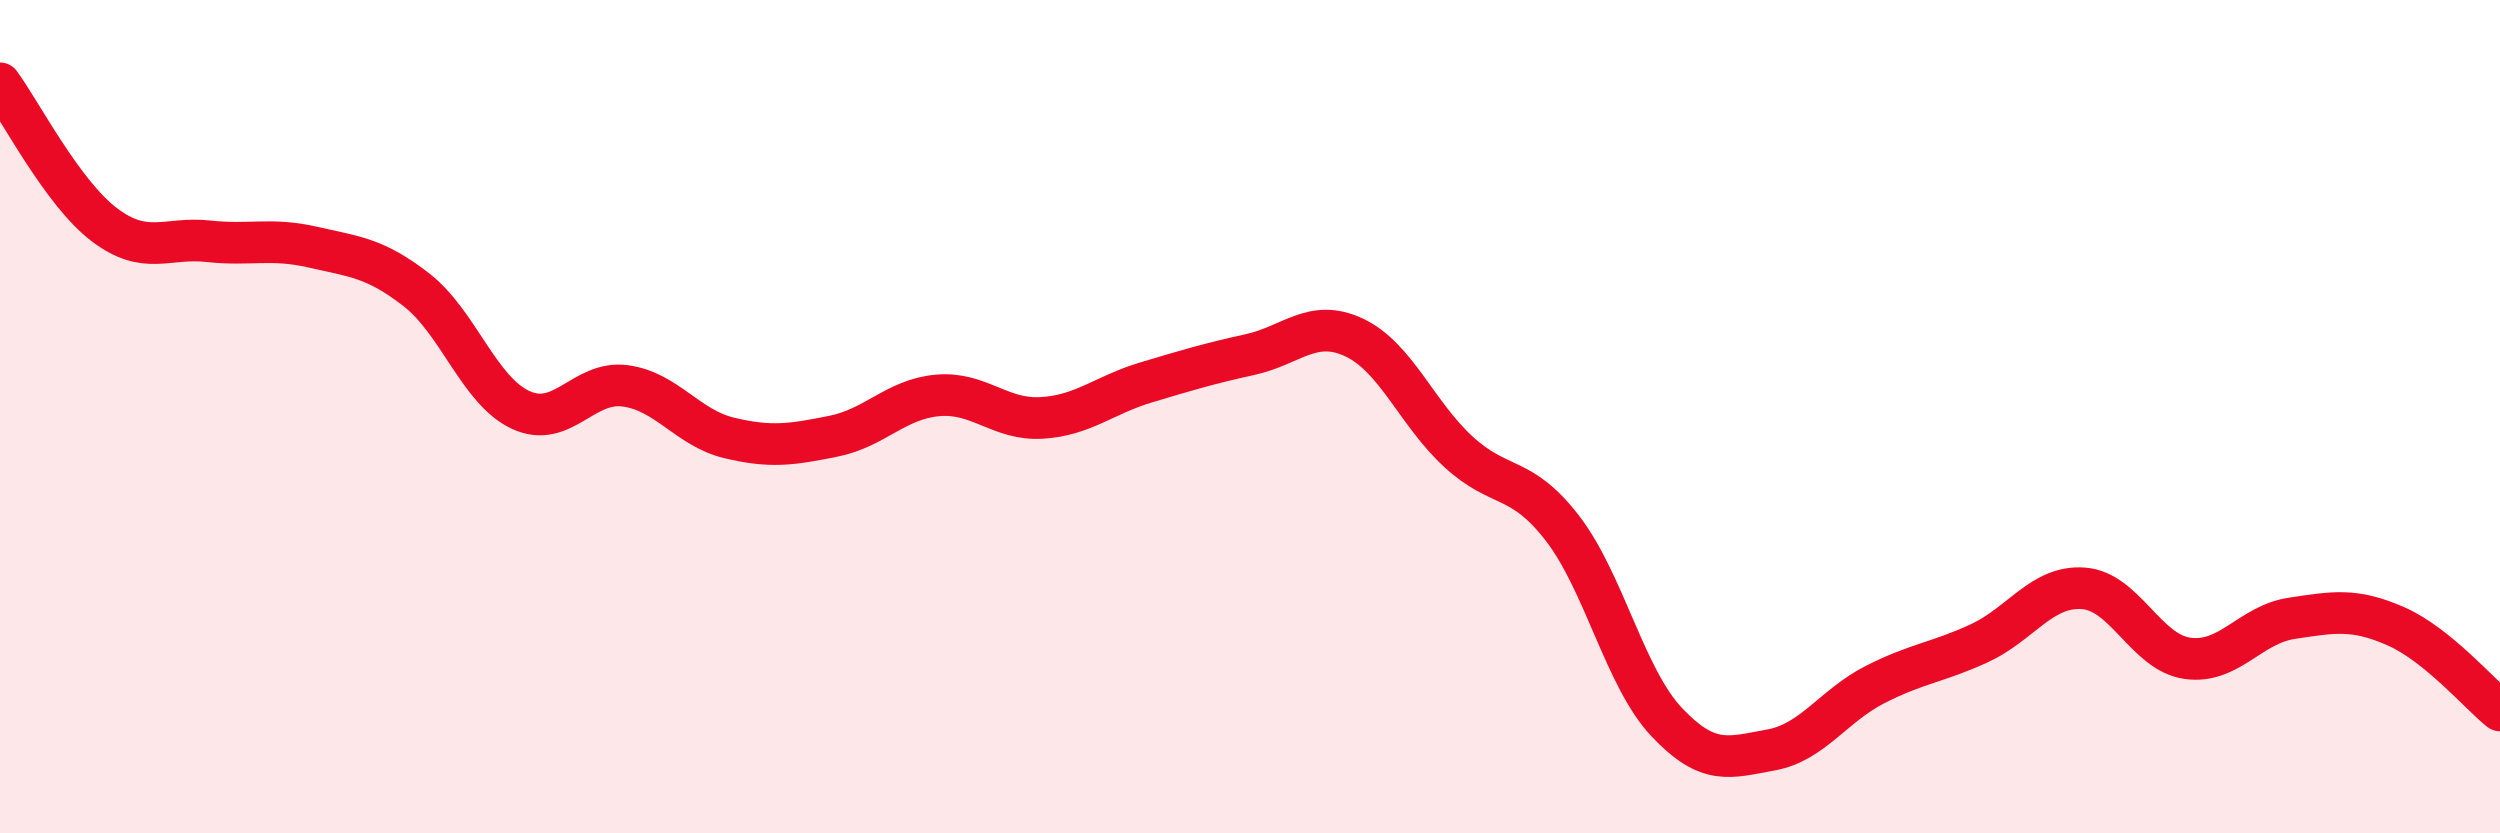
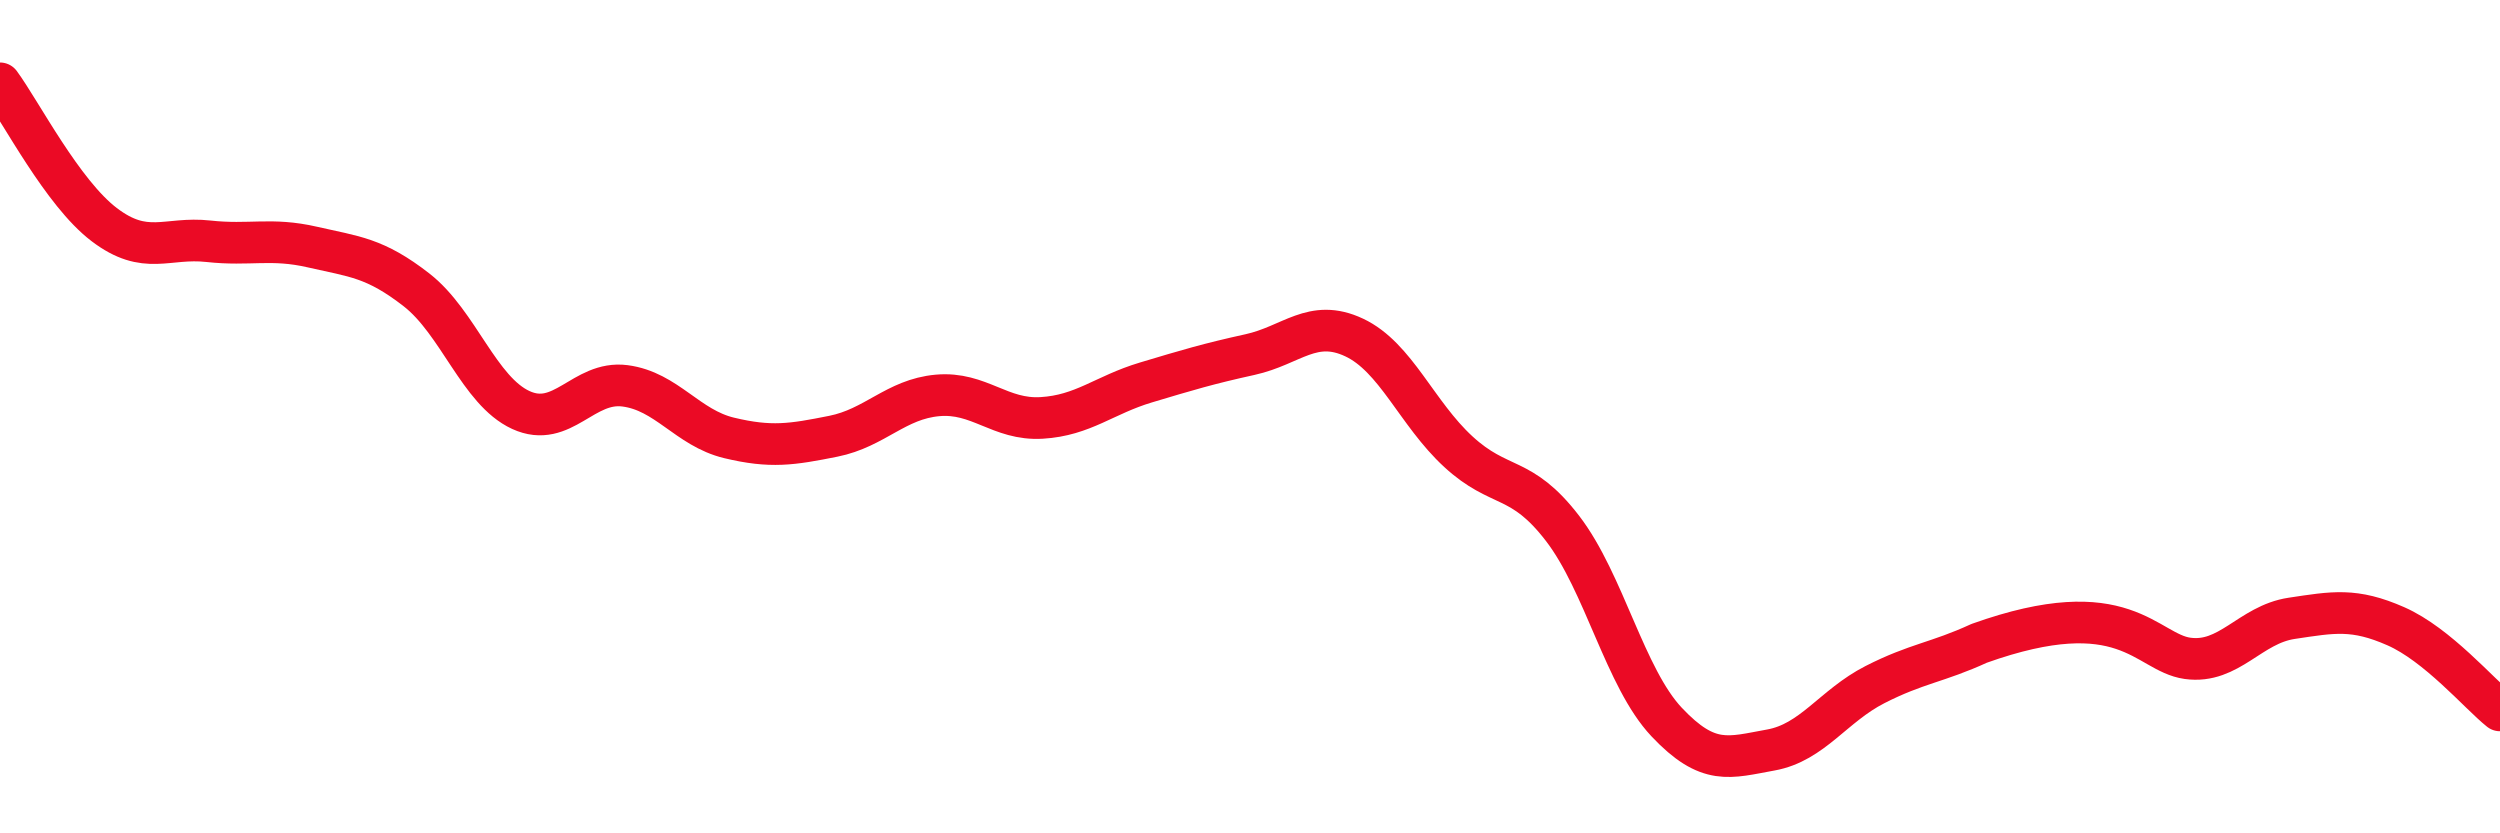
<svg xmlns="http://www.w3.org/2000/svg" width="60" height="20" viewBox="0 0 60 20">
-   <path d="M 0,2 C 0.5,2.68 1.5,4.63 2.5,5.39 C 3.5,6.15 4,5.68 5,5.79 C 6,5.9 6.5,5.7 7.5,5.93 C 8.5,6.16 9,6.18 10,6.96 C 11,7.74 11.5,9.38 12.5,9.84 C 13.5,10.3 14,9.13 15,9.26 C 16,9.39 16.5,10.27 17.5,10.51 C 18.5,10.75 19,10.67 20,10.47 C 21,10.27 21.5,9.58 22.5,9.49 C 23.5,9.4 24,10.09 25,10.03 C 26,9.97 26.5,9.48 27.5,9.18 C 28.5,8.88 29,8.73 30,8.51 C 31,8.29 31.5,7.63 32.5,8.1 C 33.5,8.57 34,9.92 35,10.84 C 36,11.76 36.5,11.38 37.5,12.68 C 38.5,13.98 39,16.27 40,17.33 C 41,18.39 41.5,18.18 42.5,18 C 43.5,17.82 44,16.94 45,16.43 C 46,15.92 46.5,15.9 47.5,15.44 C 48.5,14.98 49,14.05 50,14.12 C 51,14.19 51.5,15.66 52.5,15.8 C 53.5,15.94 54,14.99 55,14.84 C 56,14.69 56.5,14.59 57.5,15.03 C 58.5,15.47 59.5,16.65 60,17.05L60 20L0 20Z" fill="#EB0A25" opacity="0.1" stroke-linecap="round" stroke-linejoin="round" />
-   <path d="M 0,2 C 0.5,2.68 1.5,4.63 2.5,5.39 C 3.5,6.15 4,5.68 5,5.79 C 6,5.9 6.5,5.7 7.5,5.93 C 8.5,6.16 9,6.18 10,6.96 C 11,7.74 11.5,9.38 12.5,9.84 C 13.5,10.3 14,9.13 15,9.26 C 16,9.39 16.5,10.27 17.5,10.51 C 18.5,10.75 19,10.67 20,10.47 C 21,10.27 21.5,9.58 22.5,9.49 C 23.5,9.4 24,10.09 25,10.03 C 26,9.97 26.5,9.48 27.5,9.18 C 28.5,8.88 29,8.73 30,8.51 C 31,8.29 31.5,7.63 32.5,8.1 C 33.5,8.57 34,9.92 35,10.84 C 36,11.76 36.5,11.38 37.5,12.68 C 38.5,13.98 39,16.27 40,17.33 C 41,18.39 41.5,18.18 42.5,18 C 43.5,17.82 44,16.94 45,16.43 C 46,15.92 46.5,15.9 47.5,15.44 C 48.5,14.98 49,14.05 50,14.12 C 51,14.19 51.5,15.66 52.5,15.8 C 53.5,15.94 54,14.99 55,14.84 C 56,14.69 56.5,14.59 57.5,15.03 C 58.5,15.47 59.5,16.65 60,17.05" stroke="#EB0A25" stroke-width="1" fill="none" stroke-linecap="round" stroke-linejoin="round" />
+   <path d="M 0,2 C 0.5,2.68 1.5,4.63 2.5,5.39 C 3.5,6.15 4,5.68 5,5.79 C 6,5.9 6.5,5.7 7.5,5.93 C 8.5,6.16 9,6.18 10,6.96 C 11,7.74 11.5,9.38 12.5,9.84 C 13.5,10.3 14,9.13 15,9.26 C 16,9.39 16.5,10.27 17.5,10.51 C 18.5,10.75 19,10.67 20,10.47 C 21,10.27 21.5,9.58 22.5,9.49 C 23.5,9.4 24,10.09 25,10.03 C 26,9.97 26.5,9.48 27.5,9.18 C 28.5,8.88 29,8.73 30,8.51 C 31,8.29 31.5,7.63 32.5,8.1 C 33.5,8.57 34,9.92 35,10.84 C 36,11.76 36.5,11.38 37.5,12.68 C 38.5,13.98 39,16.27 40,17.33 C 41,18.39 41.5,18.18 42.5,18 C 43.5,17.82 44,16.94 45,16.43 C 46,15.92 46.5,15.9 47.5,15.44 C 51,14.19 51.5,15.66 52.5,15.8 C 53.5,15.94 54,14.99 55,14.84 C 56,14.69 56.5,14.59 57.5,15.03 C 58.5,15.47 59.5,16.65 60,17.05" stroke="#EB0A25" stroke-width="1" fill="none" stroke-linecap="round" stroke-linejoin="round" />
</svg>